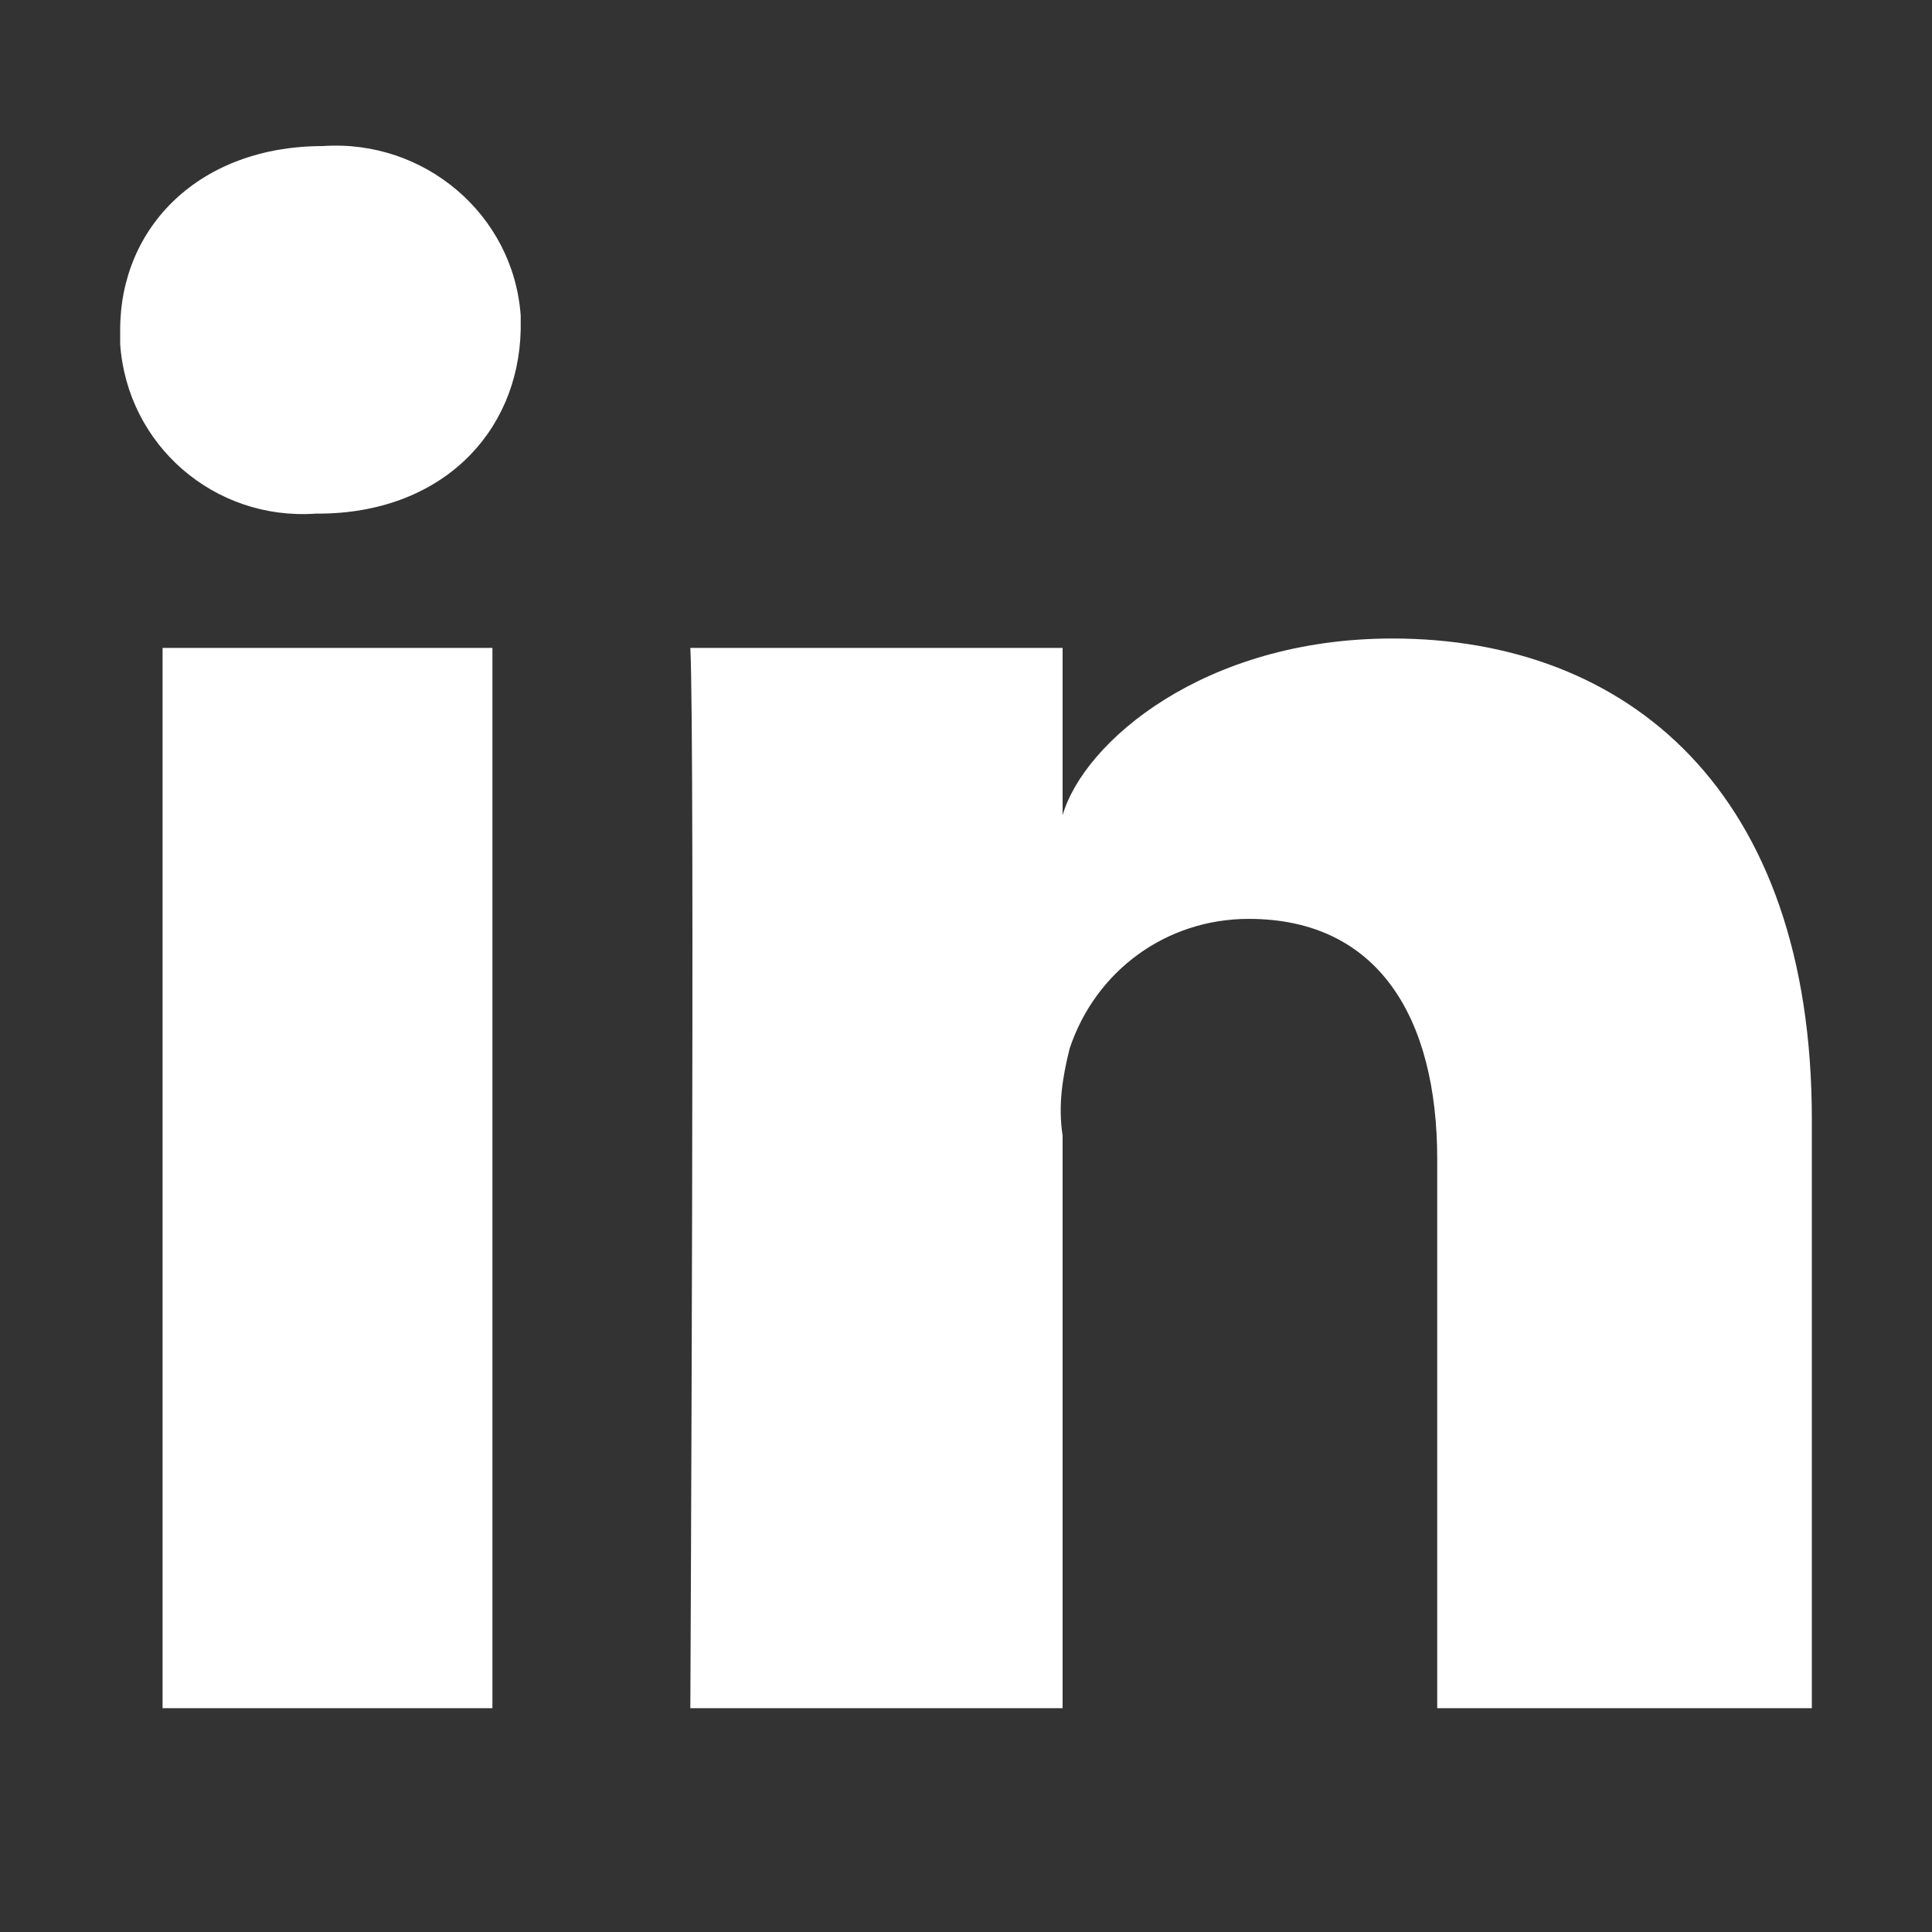
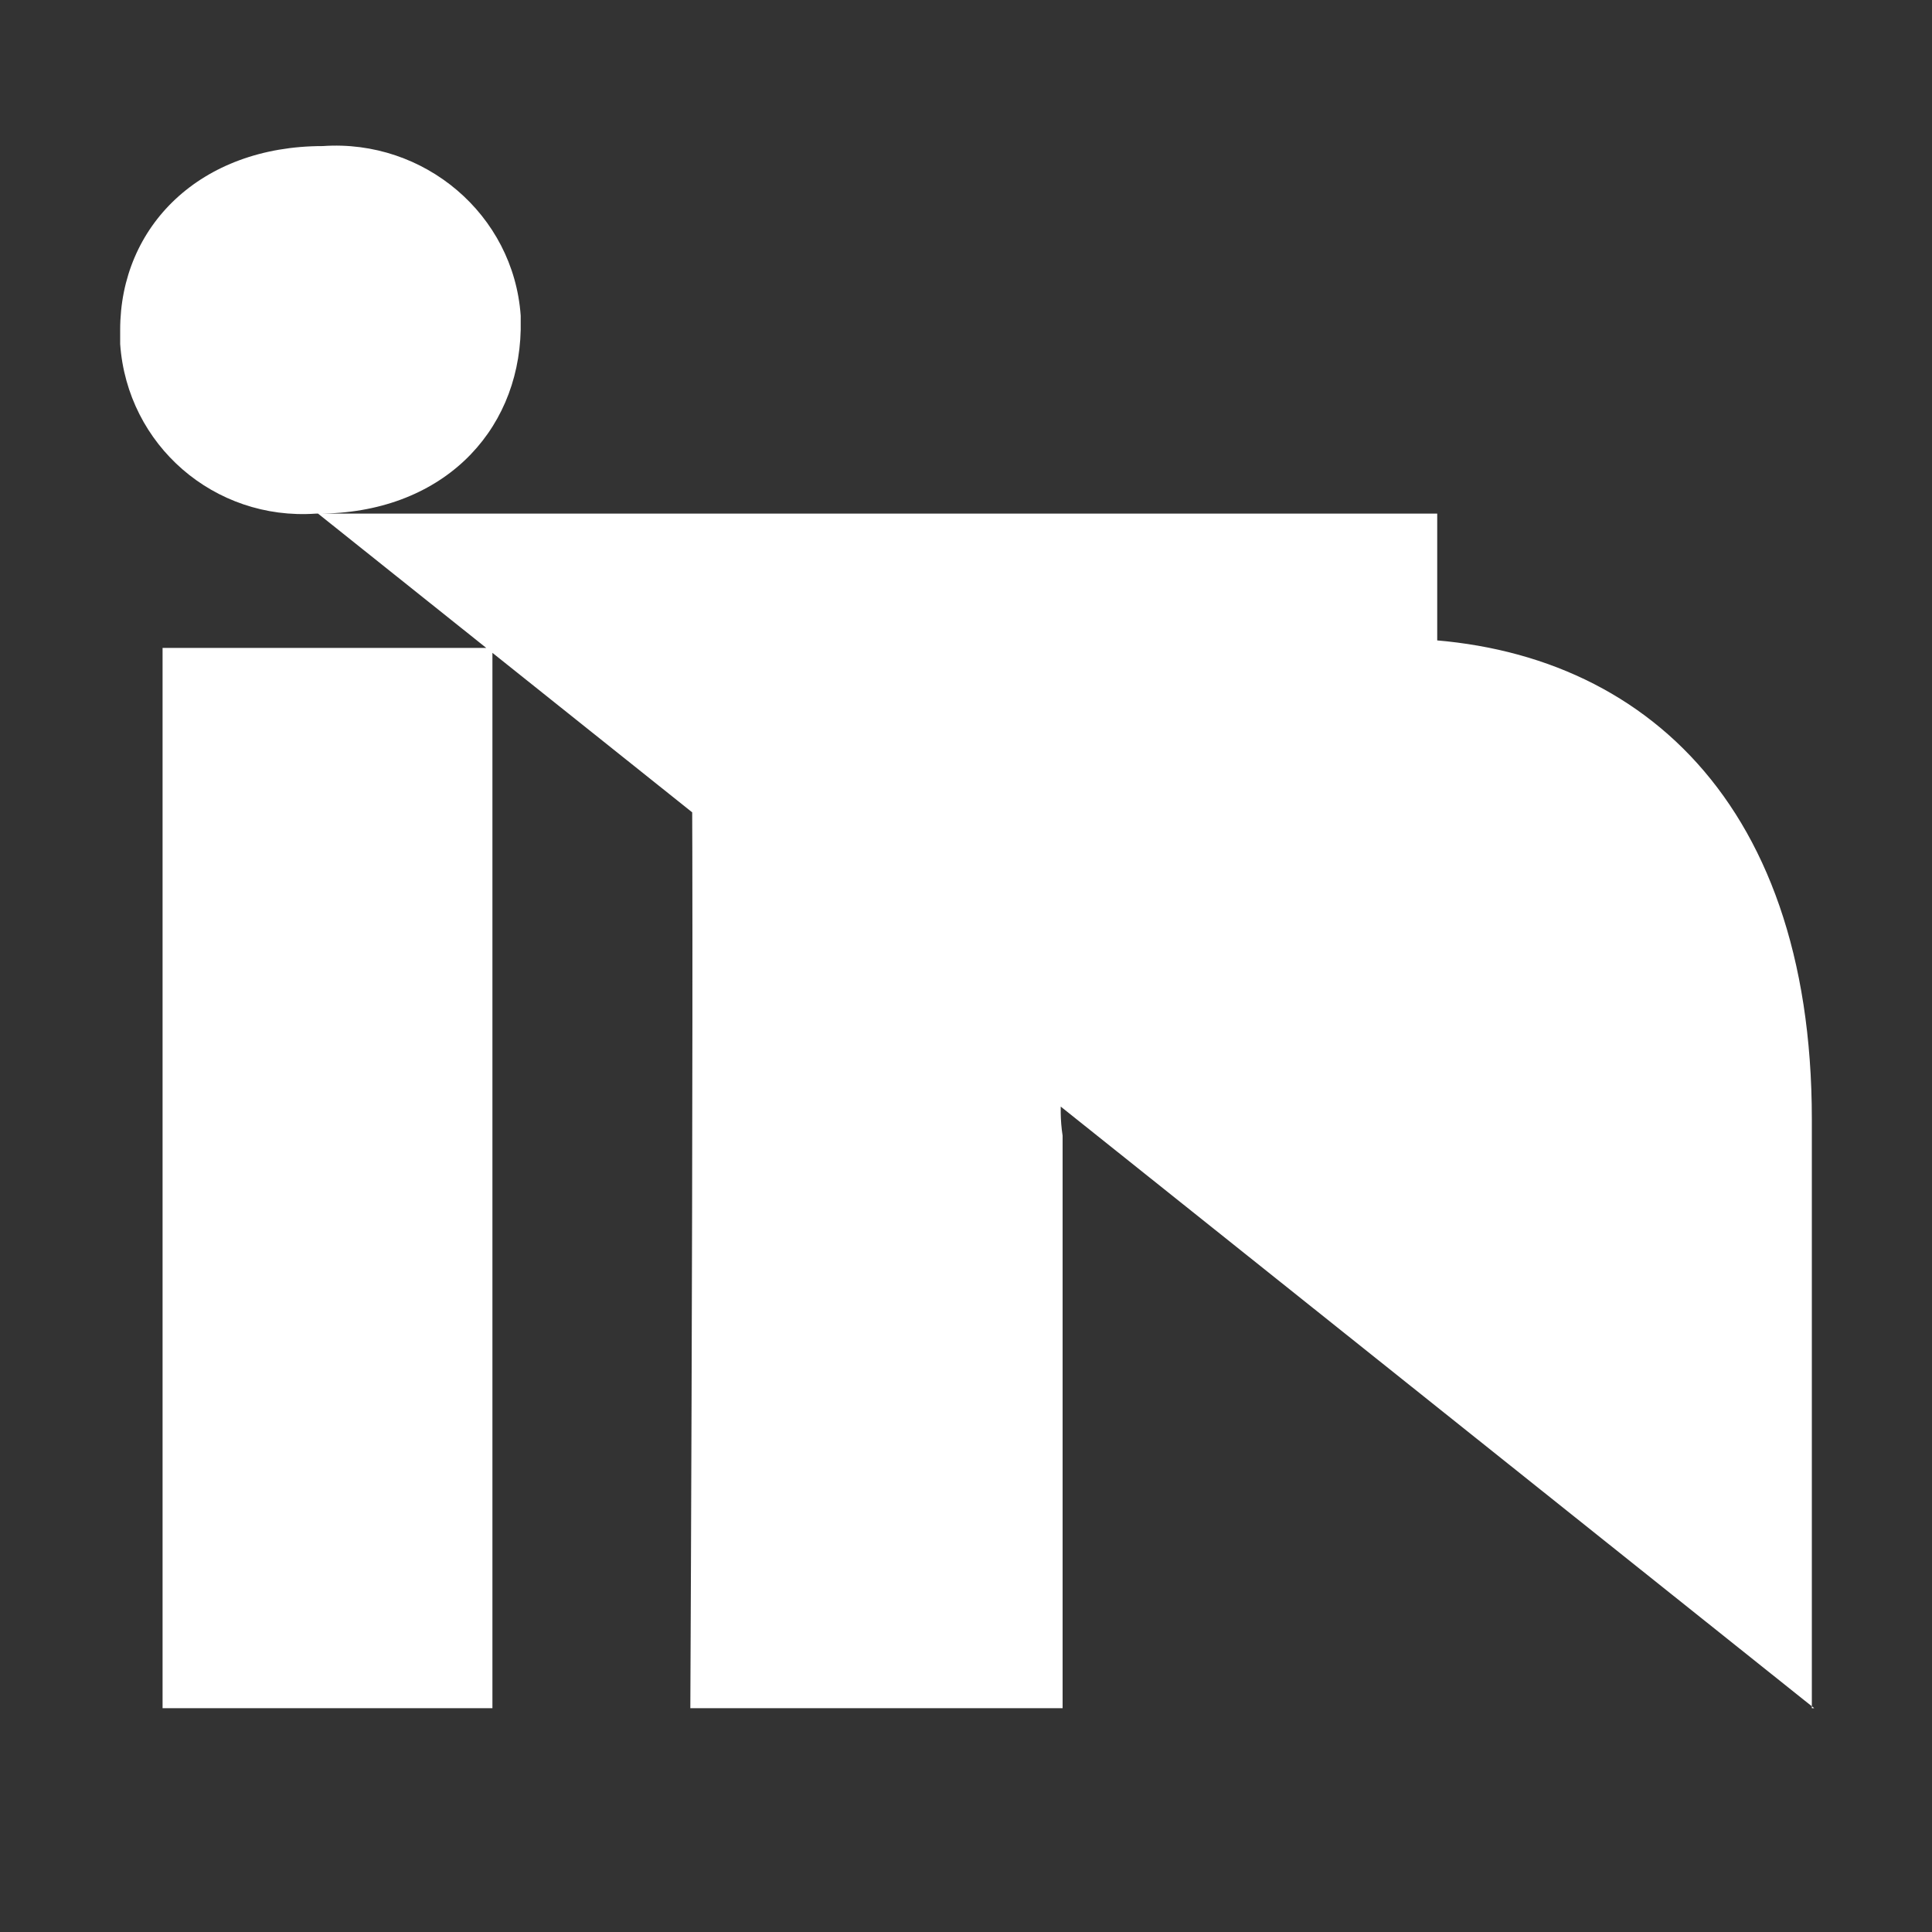
<svg xmlns="http://www.w3.org/2000/svg" version="1.1" id="Icons" x="0px" y="0px" viewBox="0 0 82 82" style="enable-background:new 0 0 82 82;" xml:space="preserve">
  <rect x="0" y="0" width="82" height="82" fill="#333333" stroke="none" />
  <style type="text/css">
	.st0{fill:#FFFFFF;}
</style>
  <title>linkedin</title>
  <g>
-     <path class="st0" d="M20.9,72.5h-14v-45h14V72.5L20.9,72.5z M13.5,21.8h-0.1c-4.3,0.3-8-2.9-8.3-7.2c0-0.2,0-0.4,0-0.6   c0-4.4,3.4-7.8,8.6-7.8c4.3-0.3,8.1,2.9,8.4,7.2c0,0.2,0,0.4,0,0.6C22,18.4,18.7,21.8,13.5,21.8L13.5,21.8z M77,72.5H61V49.2   c0-6-2.5-10.2-8-10.2c-3.5,0-6.5,2.2-7.6,5.5c-0.3,1.2-0.5,2.4-0.3,3.7v24.3H29.3c0,0,0.2-41.2,0-45h15.8v7.1c0.9-3.1,6-7.5,14-7.5   c10,0,17.8,6.5,17.8,20.4v25L77,72.5z" />
+     <path class="st0" d="M20.9,72.5h-14v-45h14V72.5L20.9,72.5z M13.5,21.8h-0.1c-4.3,0.3-8-2.9-8.3-7.2c0-0.2,0-0.4,0-0.6   c0-4.4,3.4-7.8,8.6-7.8c4.3-0.3,8.1,2.9,8.4,7.2c0,0.2,0,0.4,0,0.6C22,18.4,18.7,21.8,13.5,21.8L13.5,21.8z H61V49.2   c0-6-2.5-10.2-8-10.2c-3.5,0-6.5,2.2-7.6,5.5c-0.3,1.2-0.5,2.4-0.3,3.7v24.3H29.3c0,0,0.2-41.2,0-45h15.8v7.1c0.9-3.1,6-7.5,14-7.5   c10,0,17.8,6.5,17.8,20.4v25L77,72.5z" />
  </g>
</svg>